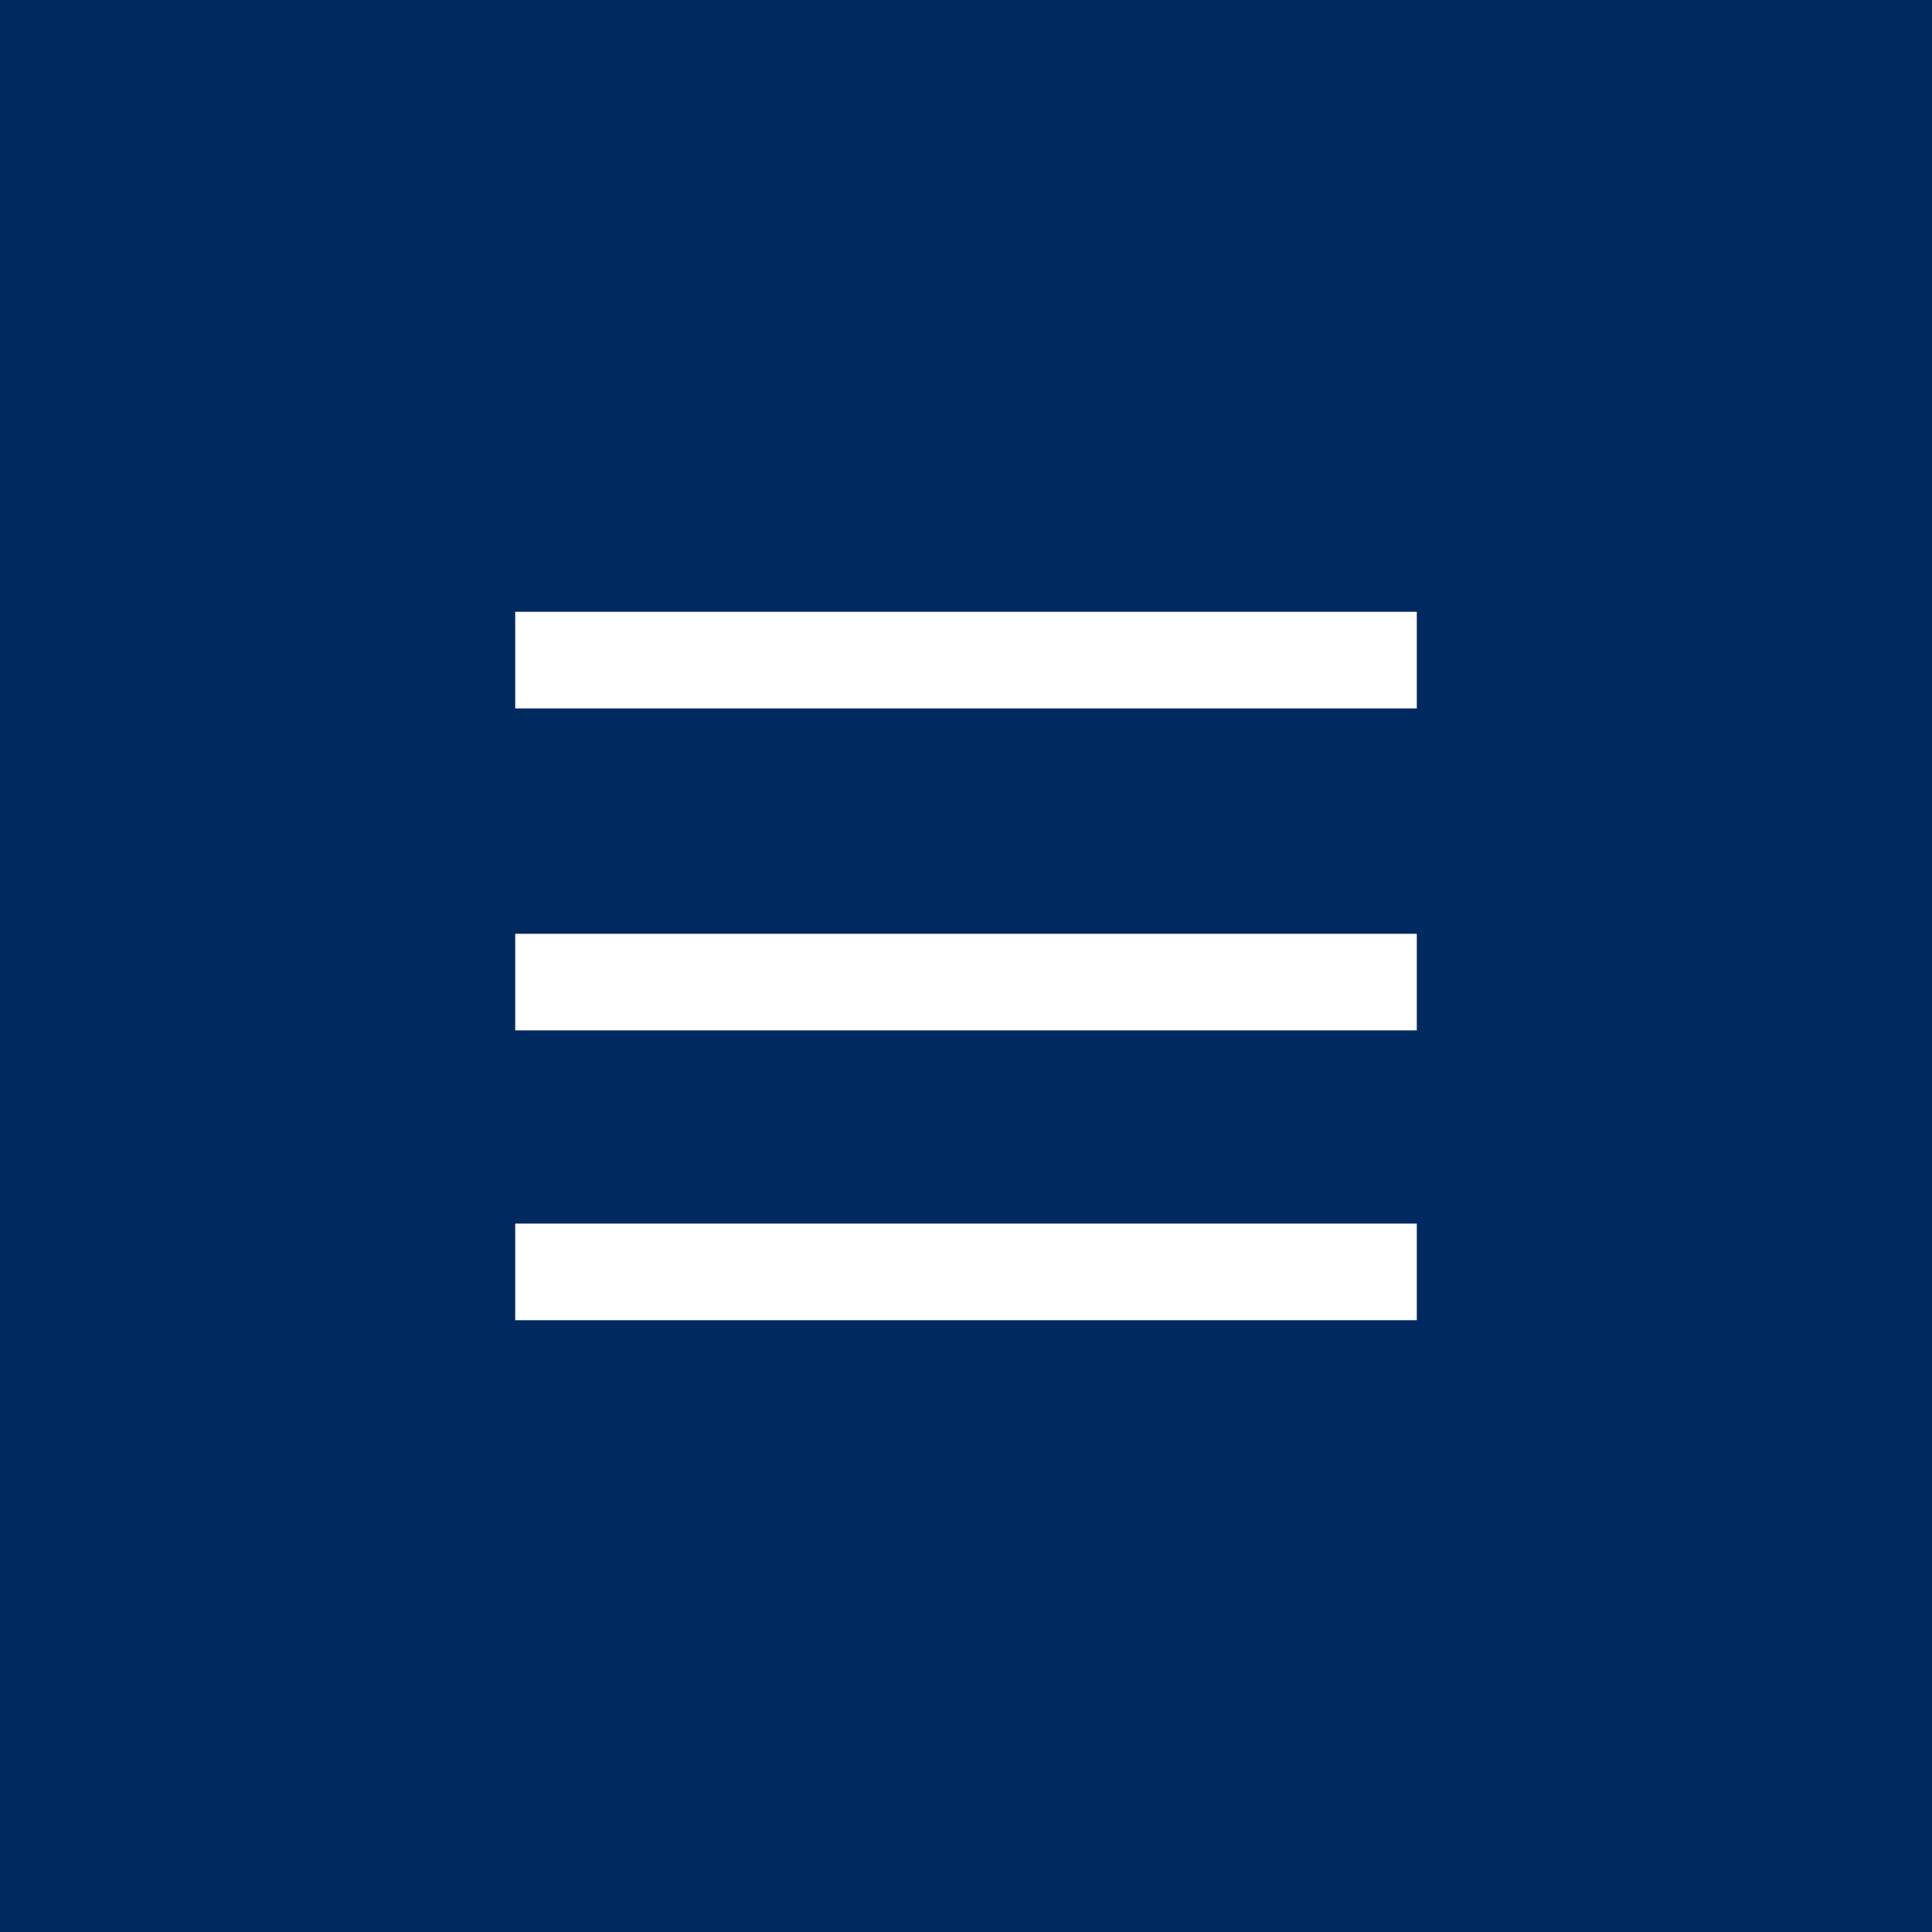
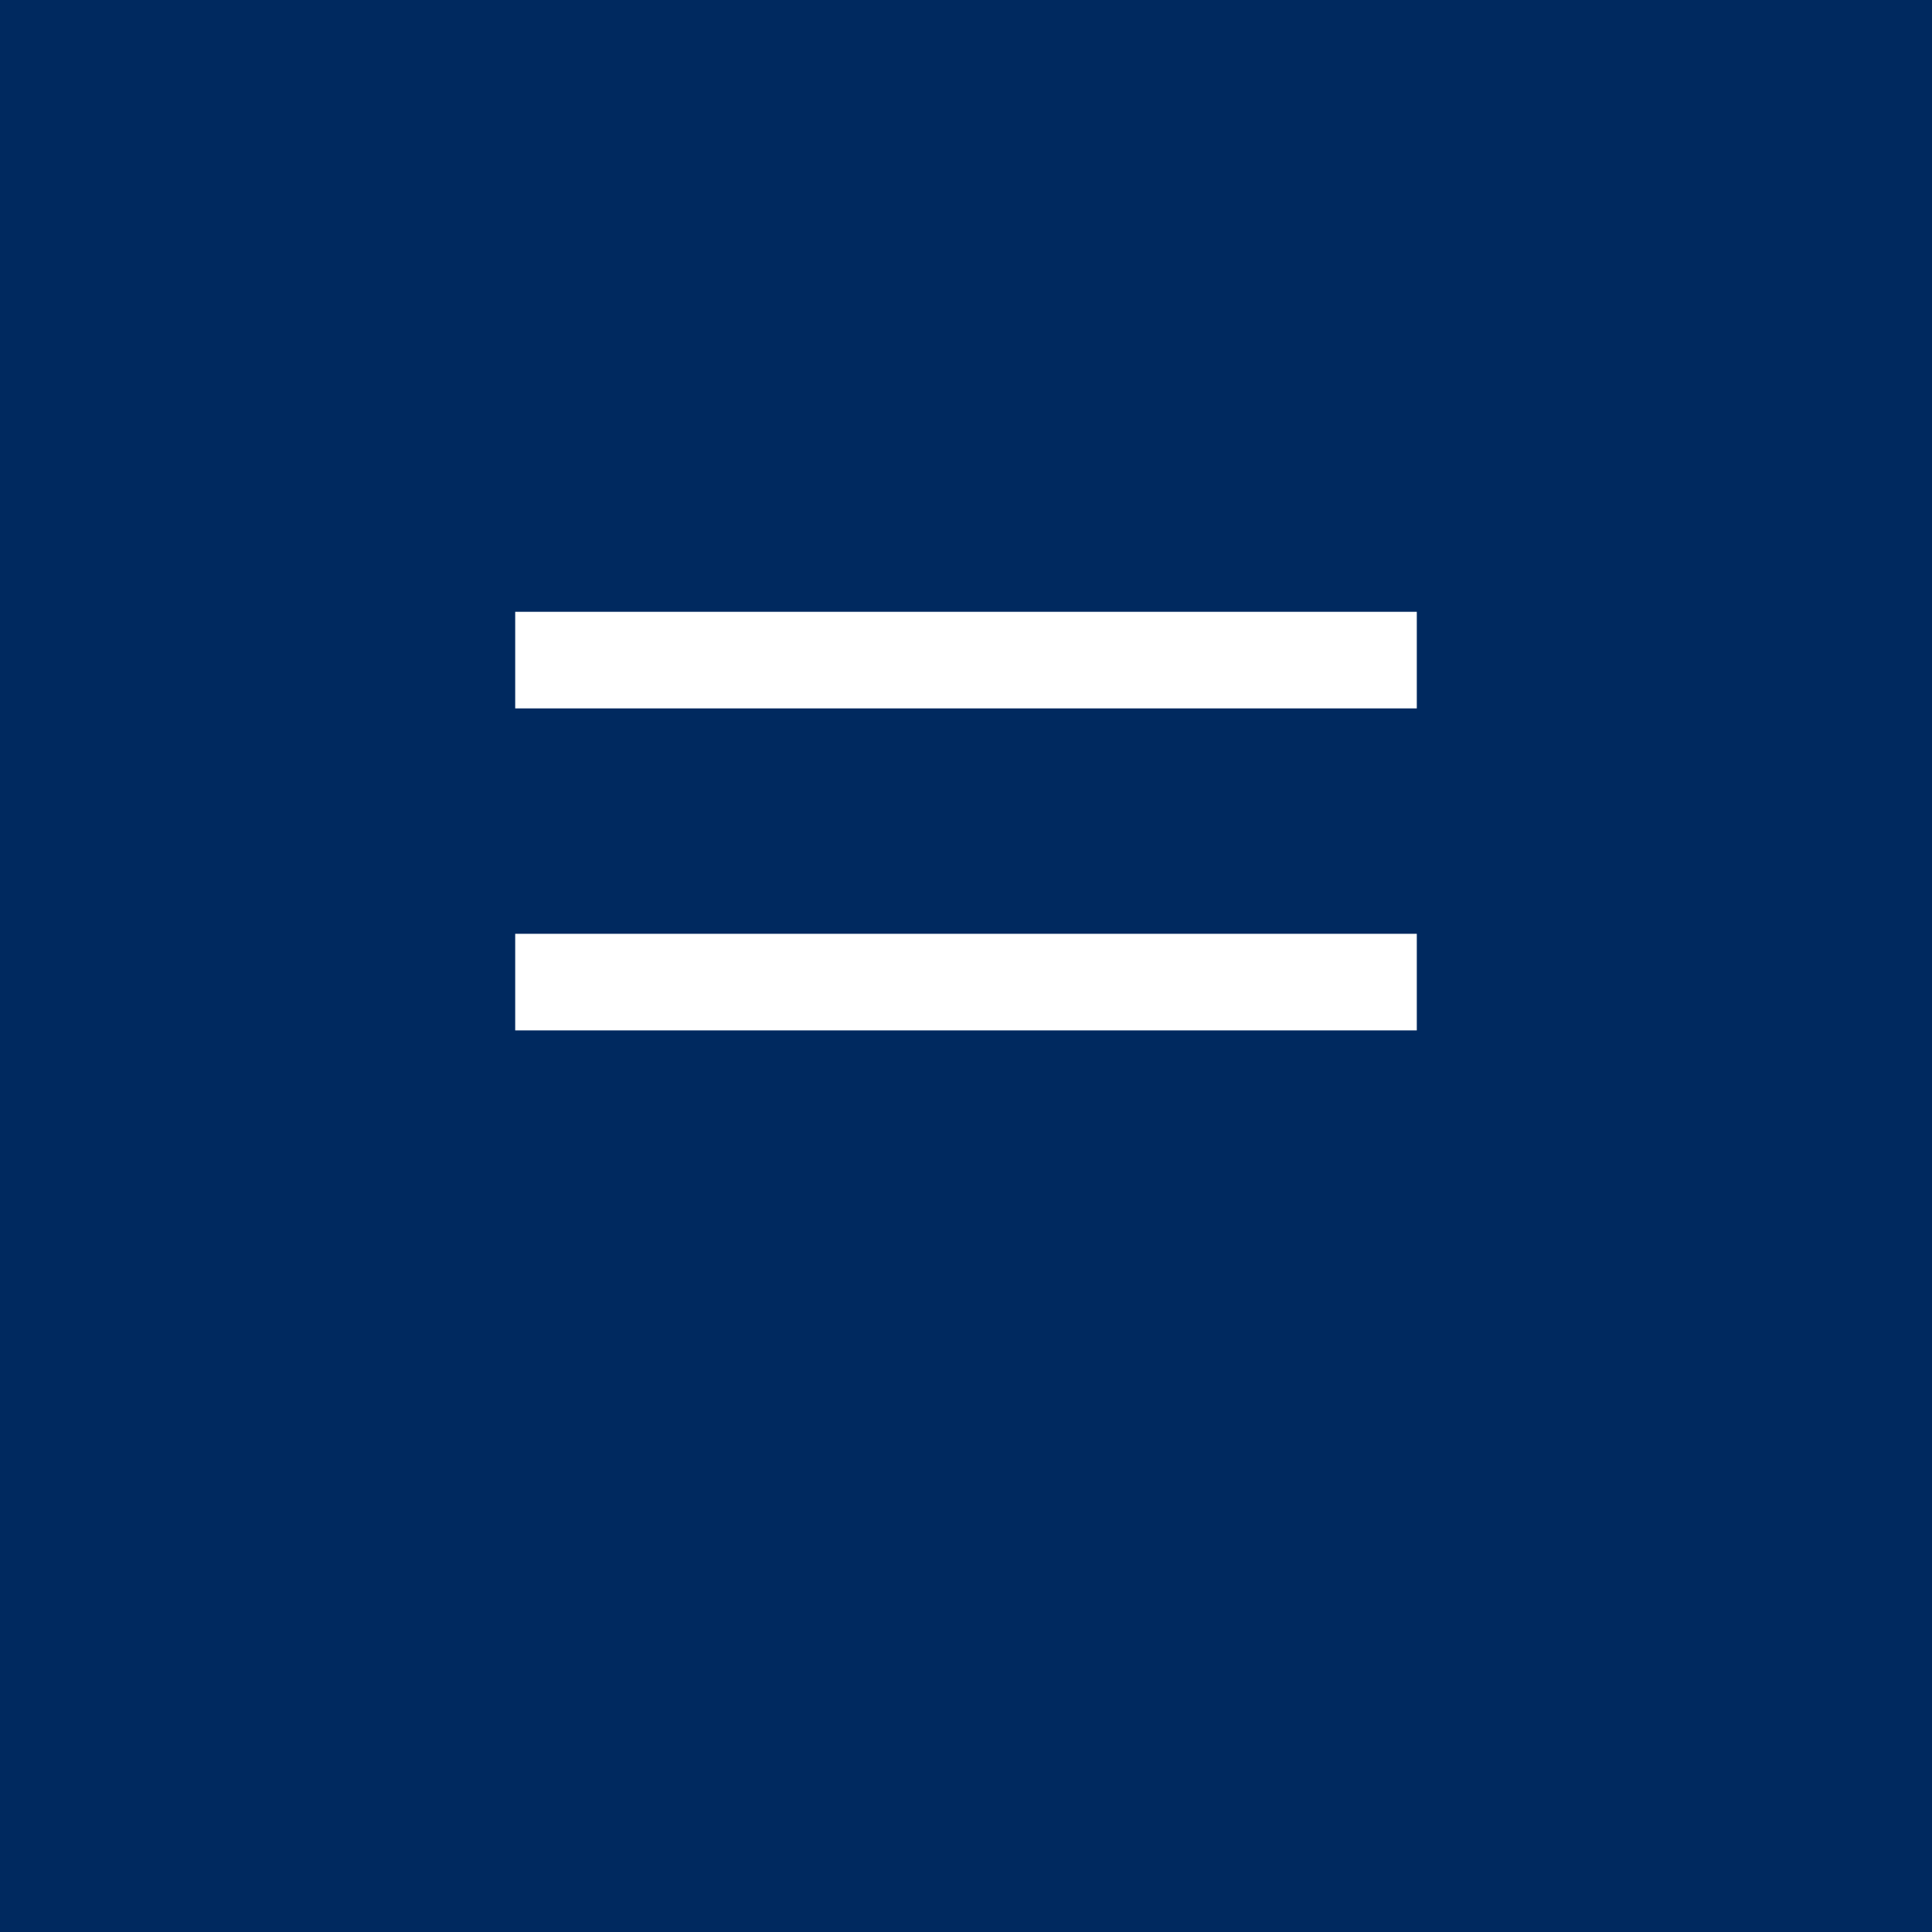
<svg xmlns="http://www.w3.org/2000/svg" viewBox="0 0 60 60">
  <defs>
    <style>.cls-1{isolation:isolate;}.cls-2{fill:#00295f;mix-blend-mode:multiply;}.cls-3{fill:#fff;}</style>
  </defs>
  <g class="cls-1">
    <g id="レイヤー_2" data-name="レイヤー 2">
      <g id="レイヤー_1-2" data-name="レイヤー 1">
        <rect class="cls-2" width="60" height="60" />
        <rect class="cls-3" x="16" y="19" width="28" height="3" />
        <rect class="cls-3" x="16" y="29" width="28" height="3" />
-         <rect class="cls-3" x="16" y="38" width="28" height="3" />
      </g>
    </g>
  </g>
</svg>